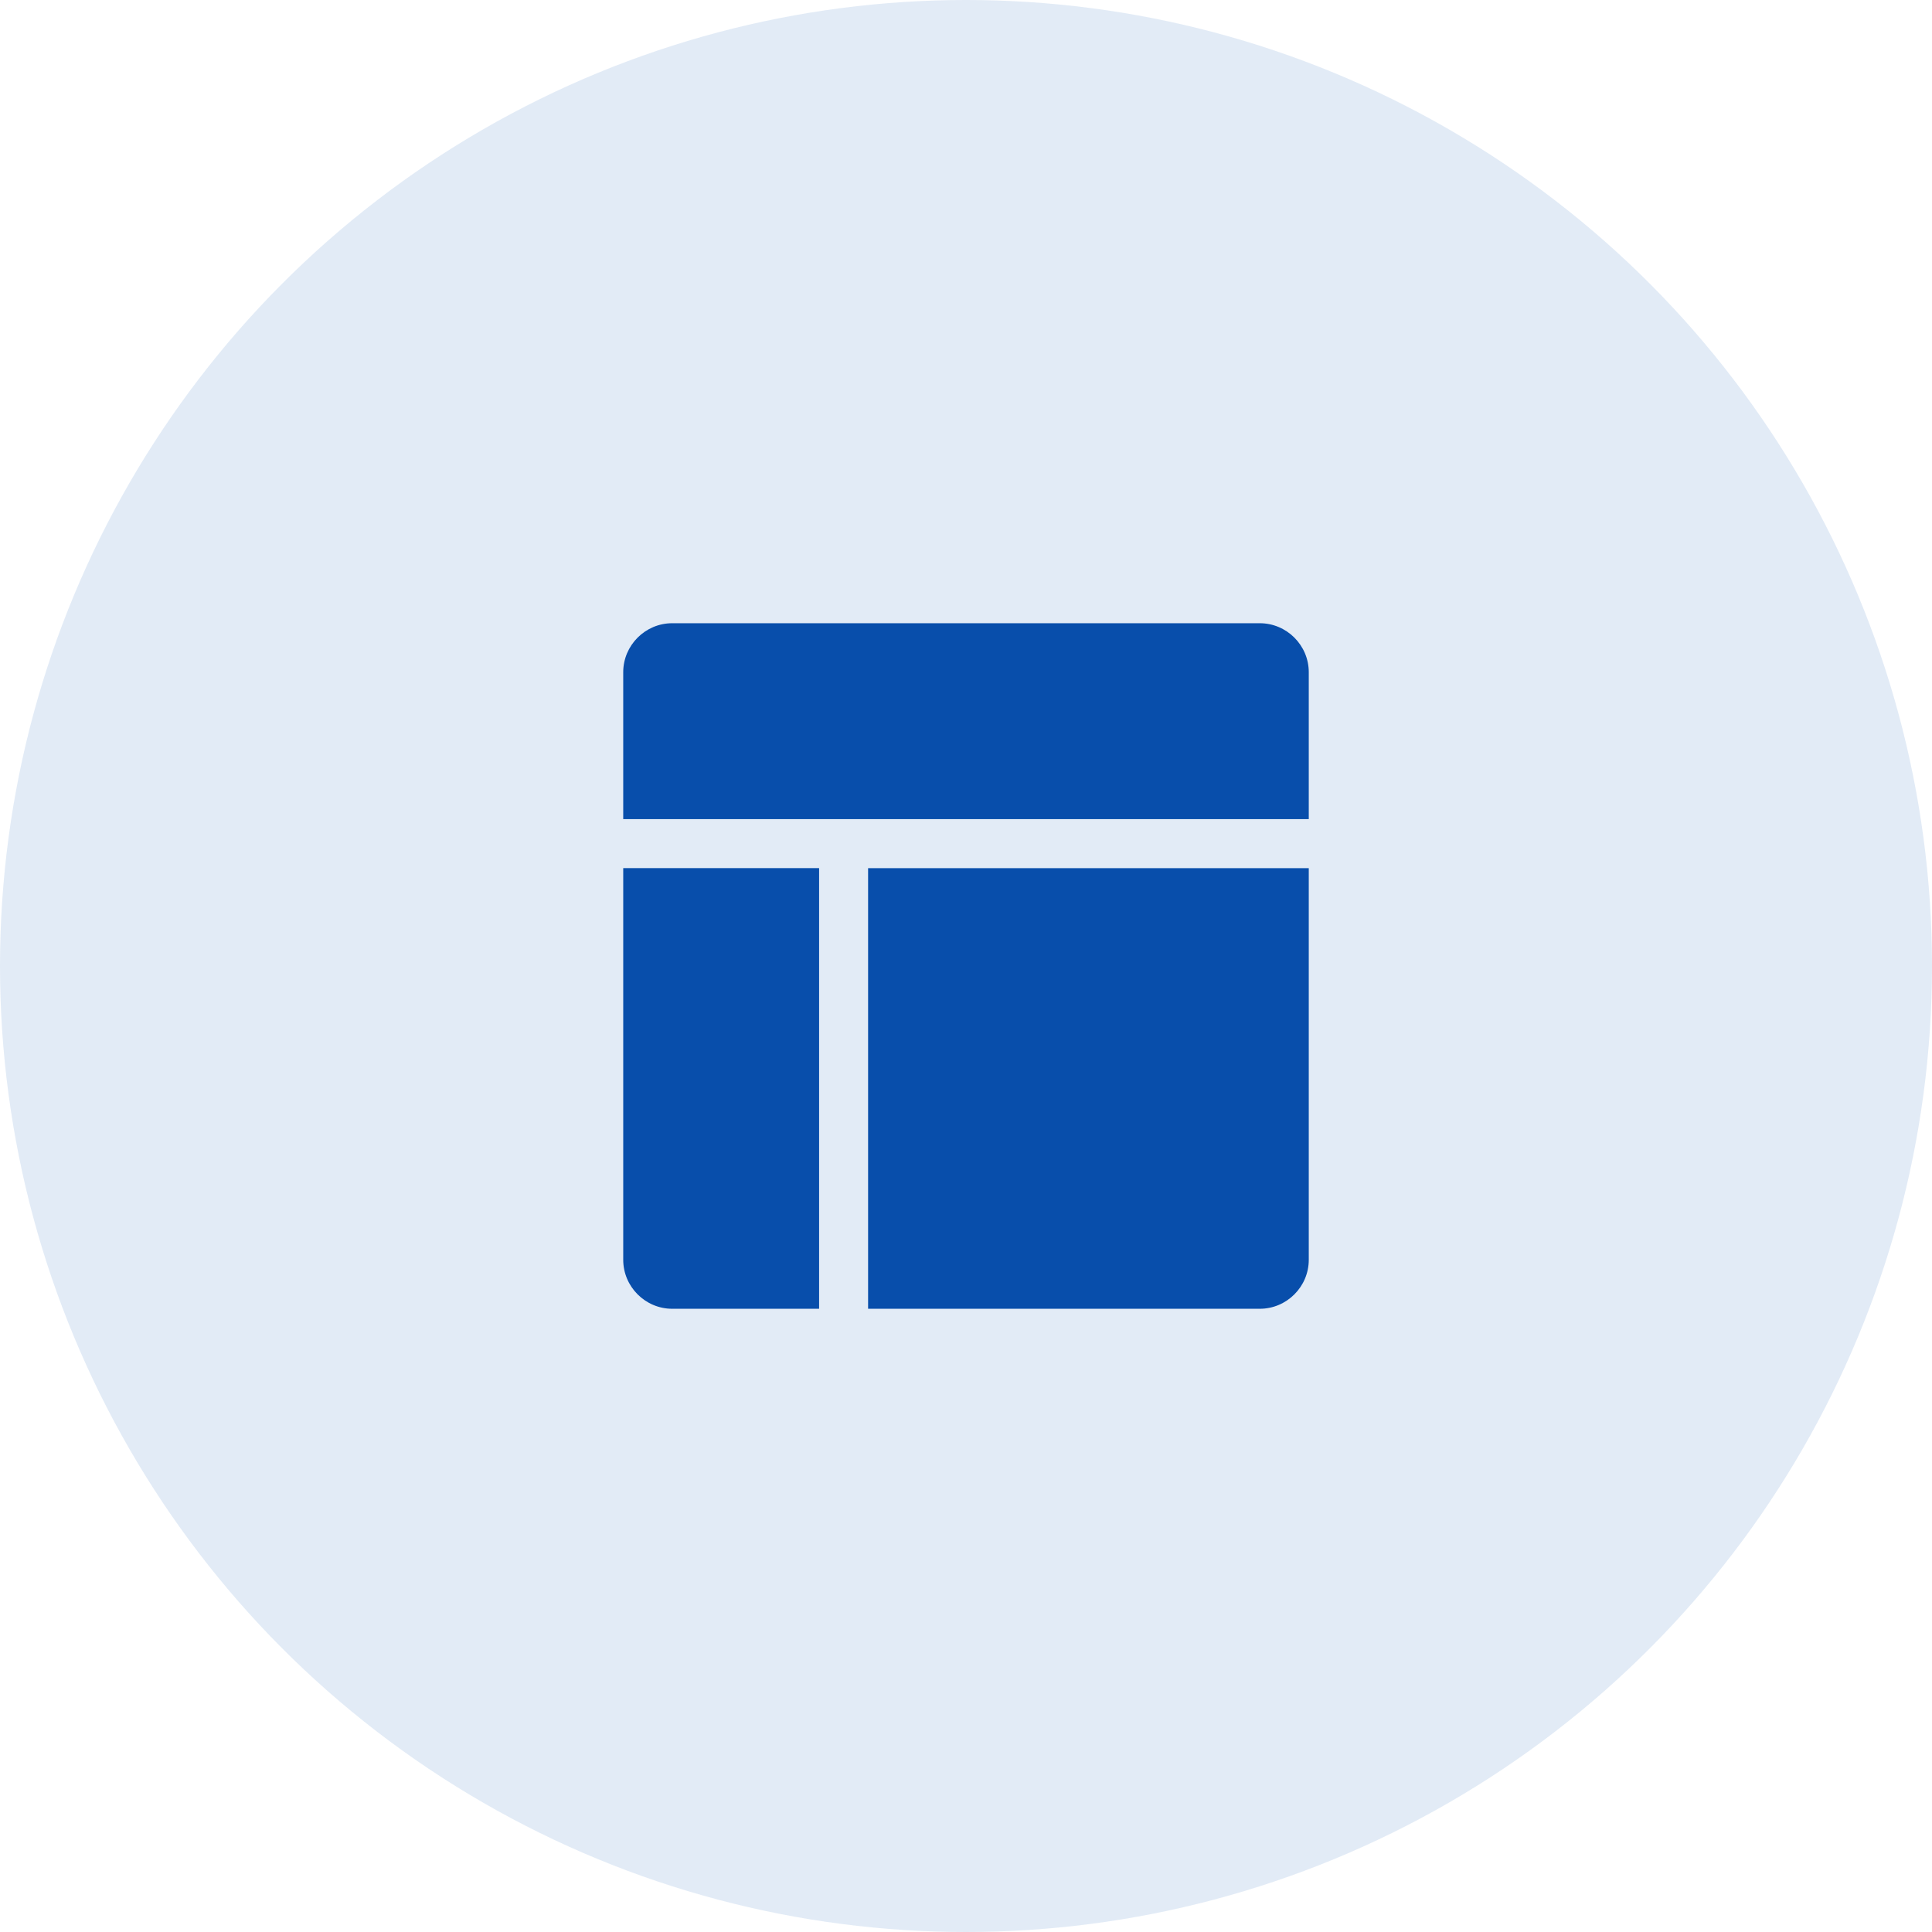
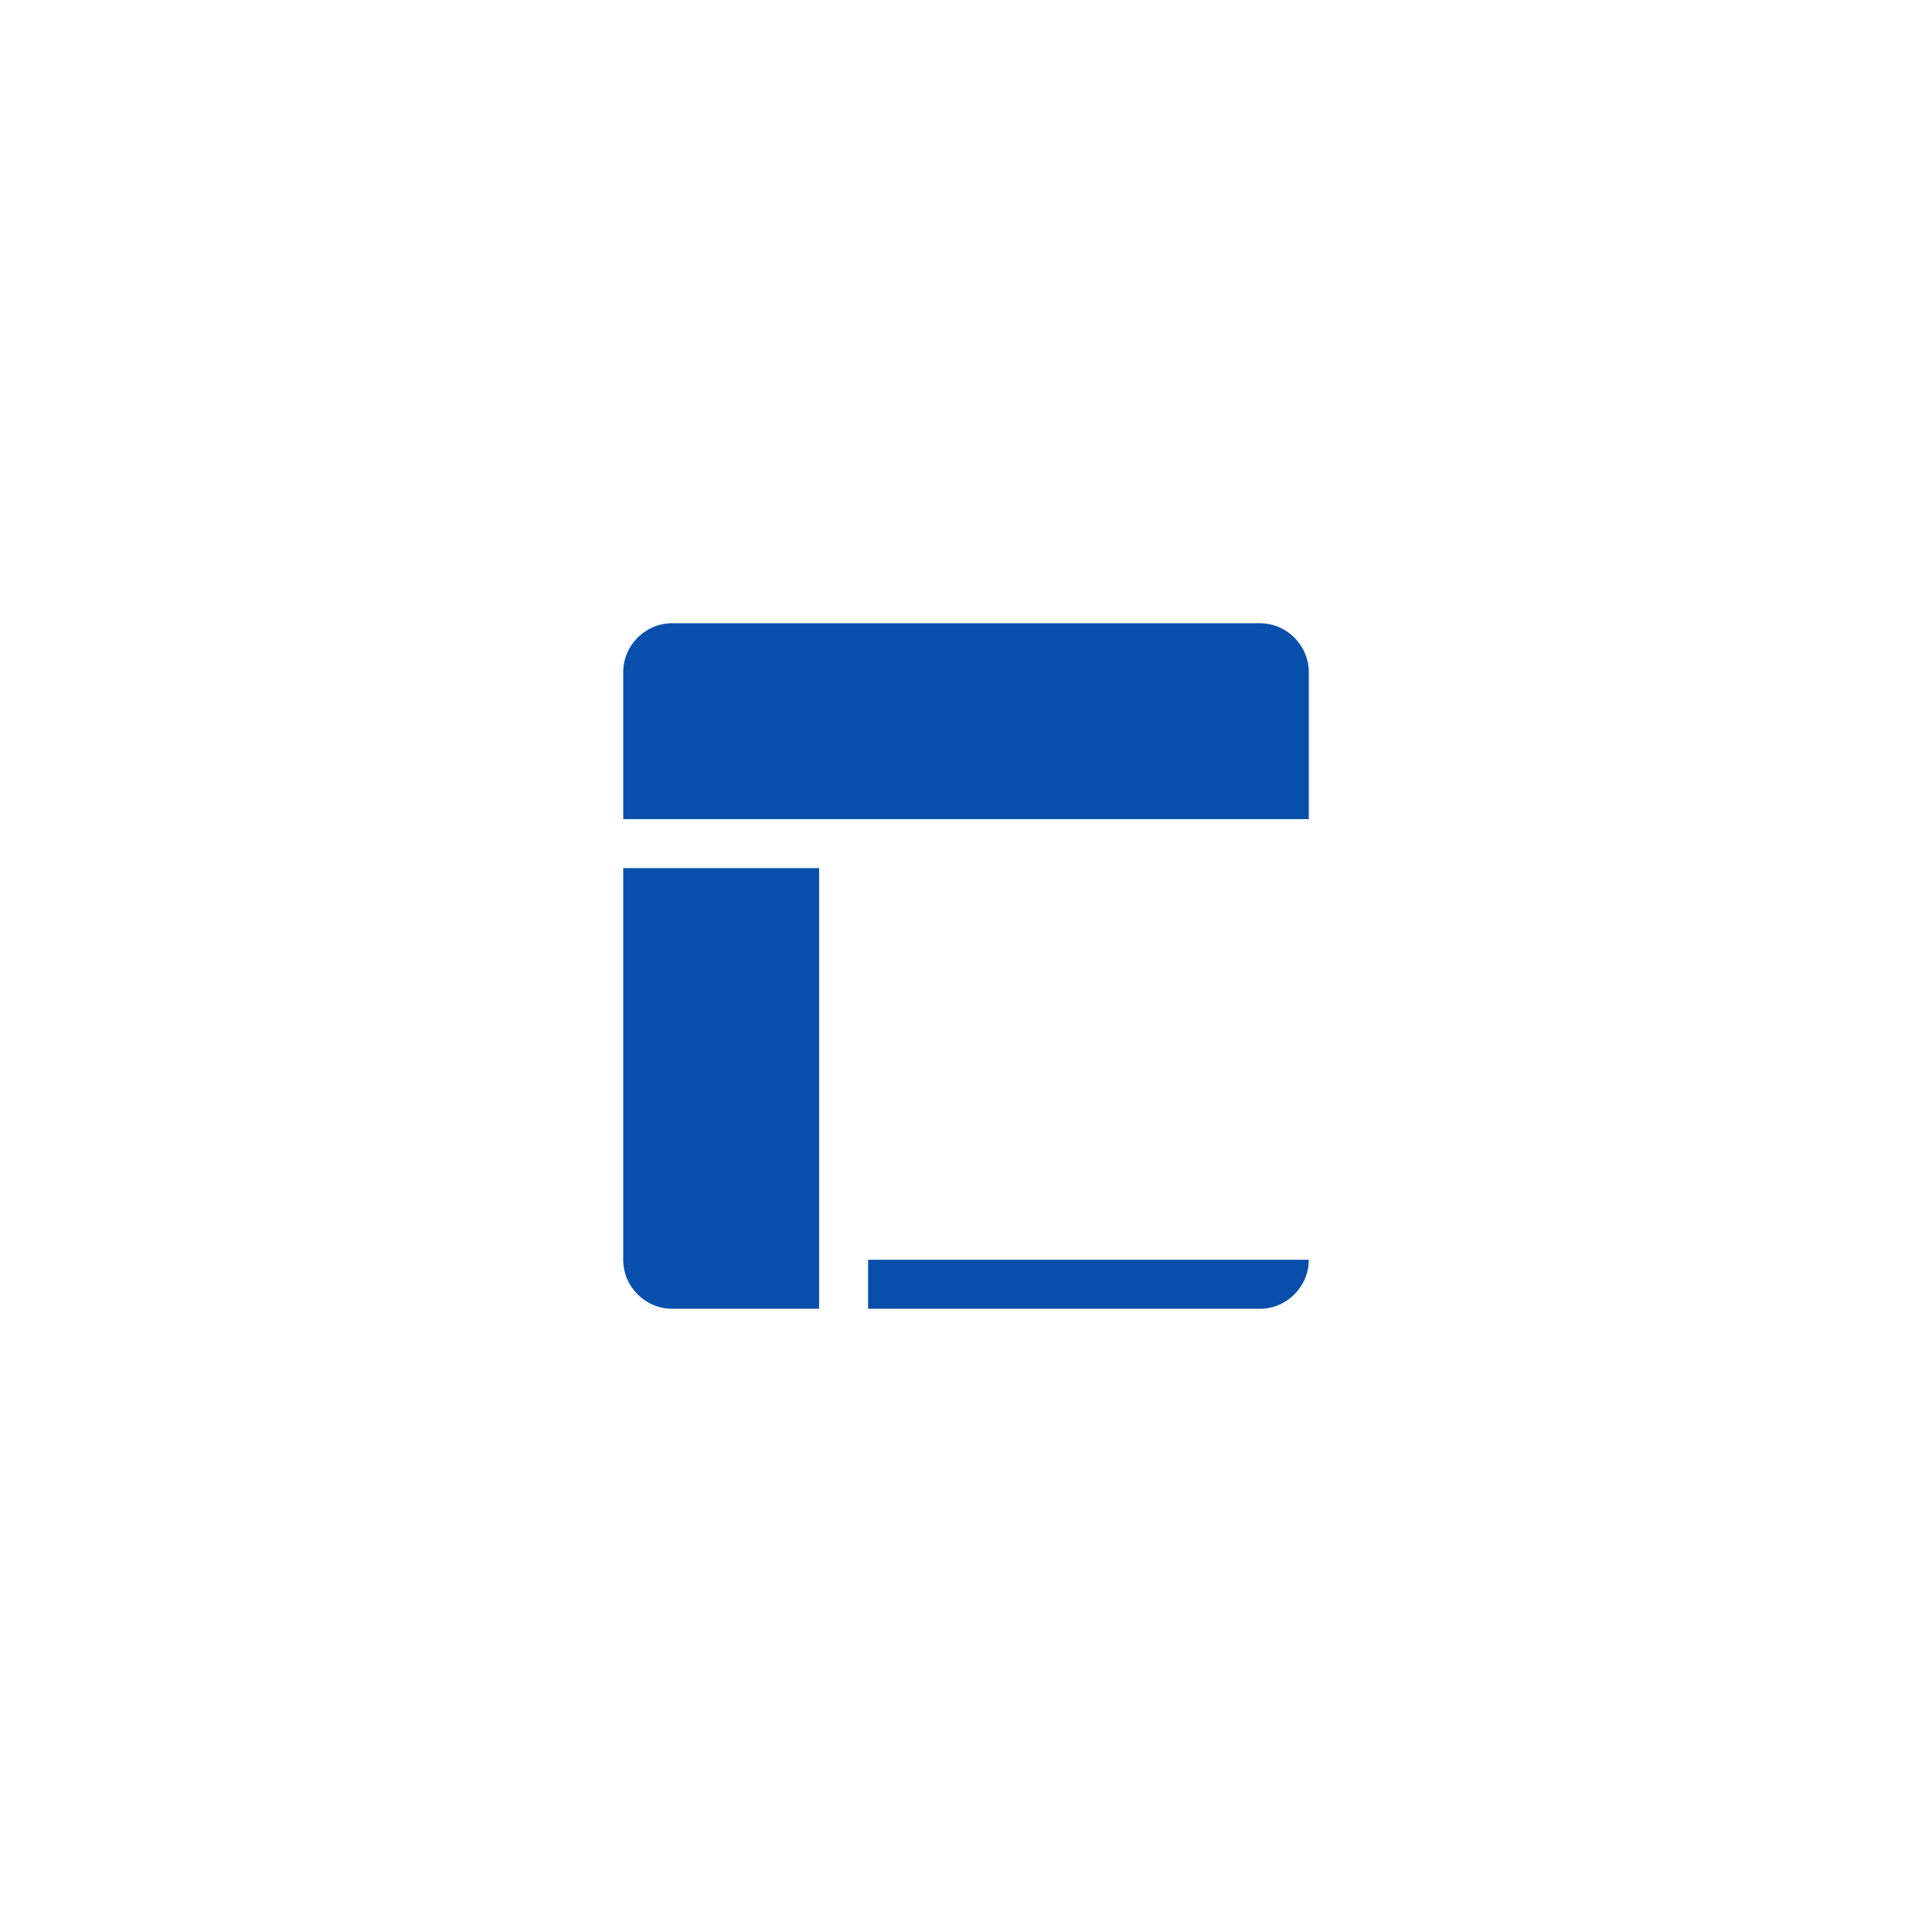
<svg xmlns="http://www.w3.org/2000/svg" width="31" height="31" viewBox="0 0 31 31">
  <g fill="#084EAB" fill-rule="evenodd">
-     <circle cx="15.5" cy="15.5" r="15.5" fill-opacity=".117" />
-     <path fill-rule="nonzero" d="M13.929 21h6.285c.432 0 .786-.354.786-.786V13.93h-7.071V21zm6.285-11h-9.428c-.432 0-.786.354-.786.786v2.357h11v-2.357c0-.432-.354-.786-.786-.786zM10 20.214c0 .432.354.786.786.786h2.357v-7.071H10v6.285z" />
+     <path fill-rule="nonzero" d="M13.929 21h6.285c.432 0 .786-.354.786-.786h-7.071V21zm6.285-11h-9.428c-.432 0-.786.354-.786.786v2.357h11v-2.357c0-.432-.354-.786-.786-.786zM10 20.214c0 .432.354.786.786.786h2.357v-7.071H10v6.285z" />
  </g>
</svg>